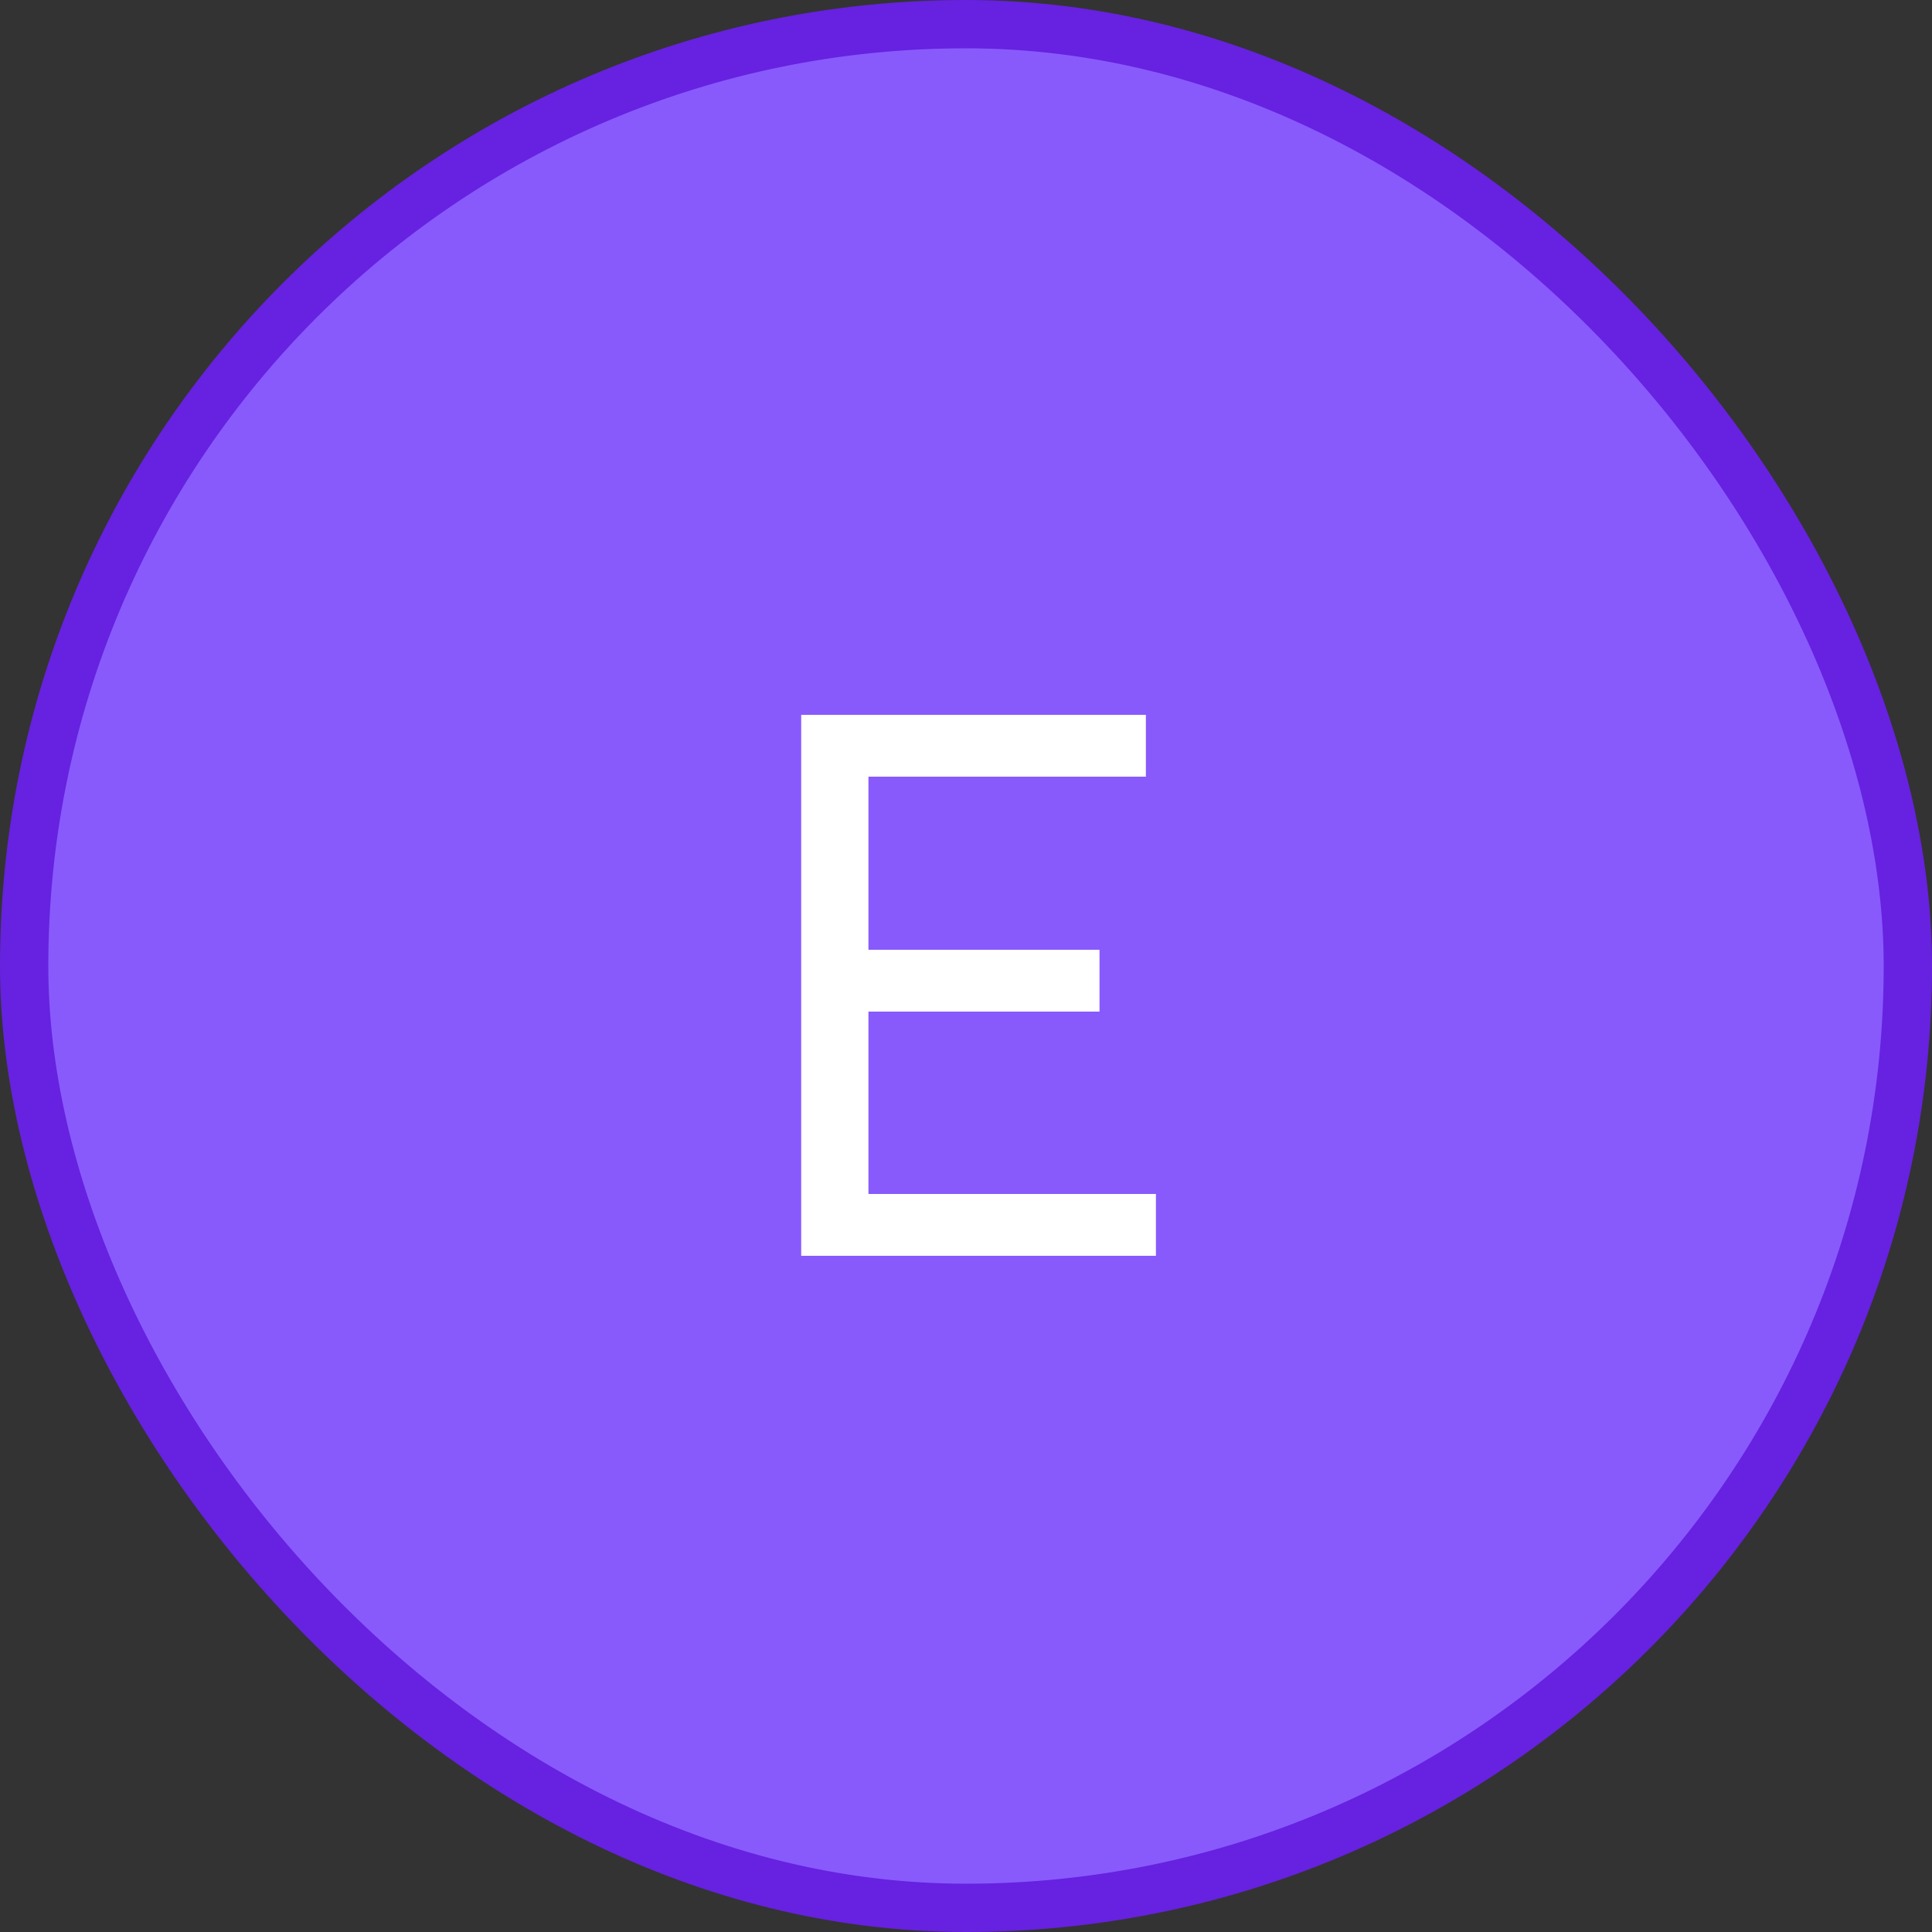
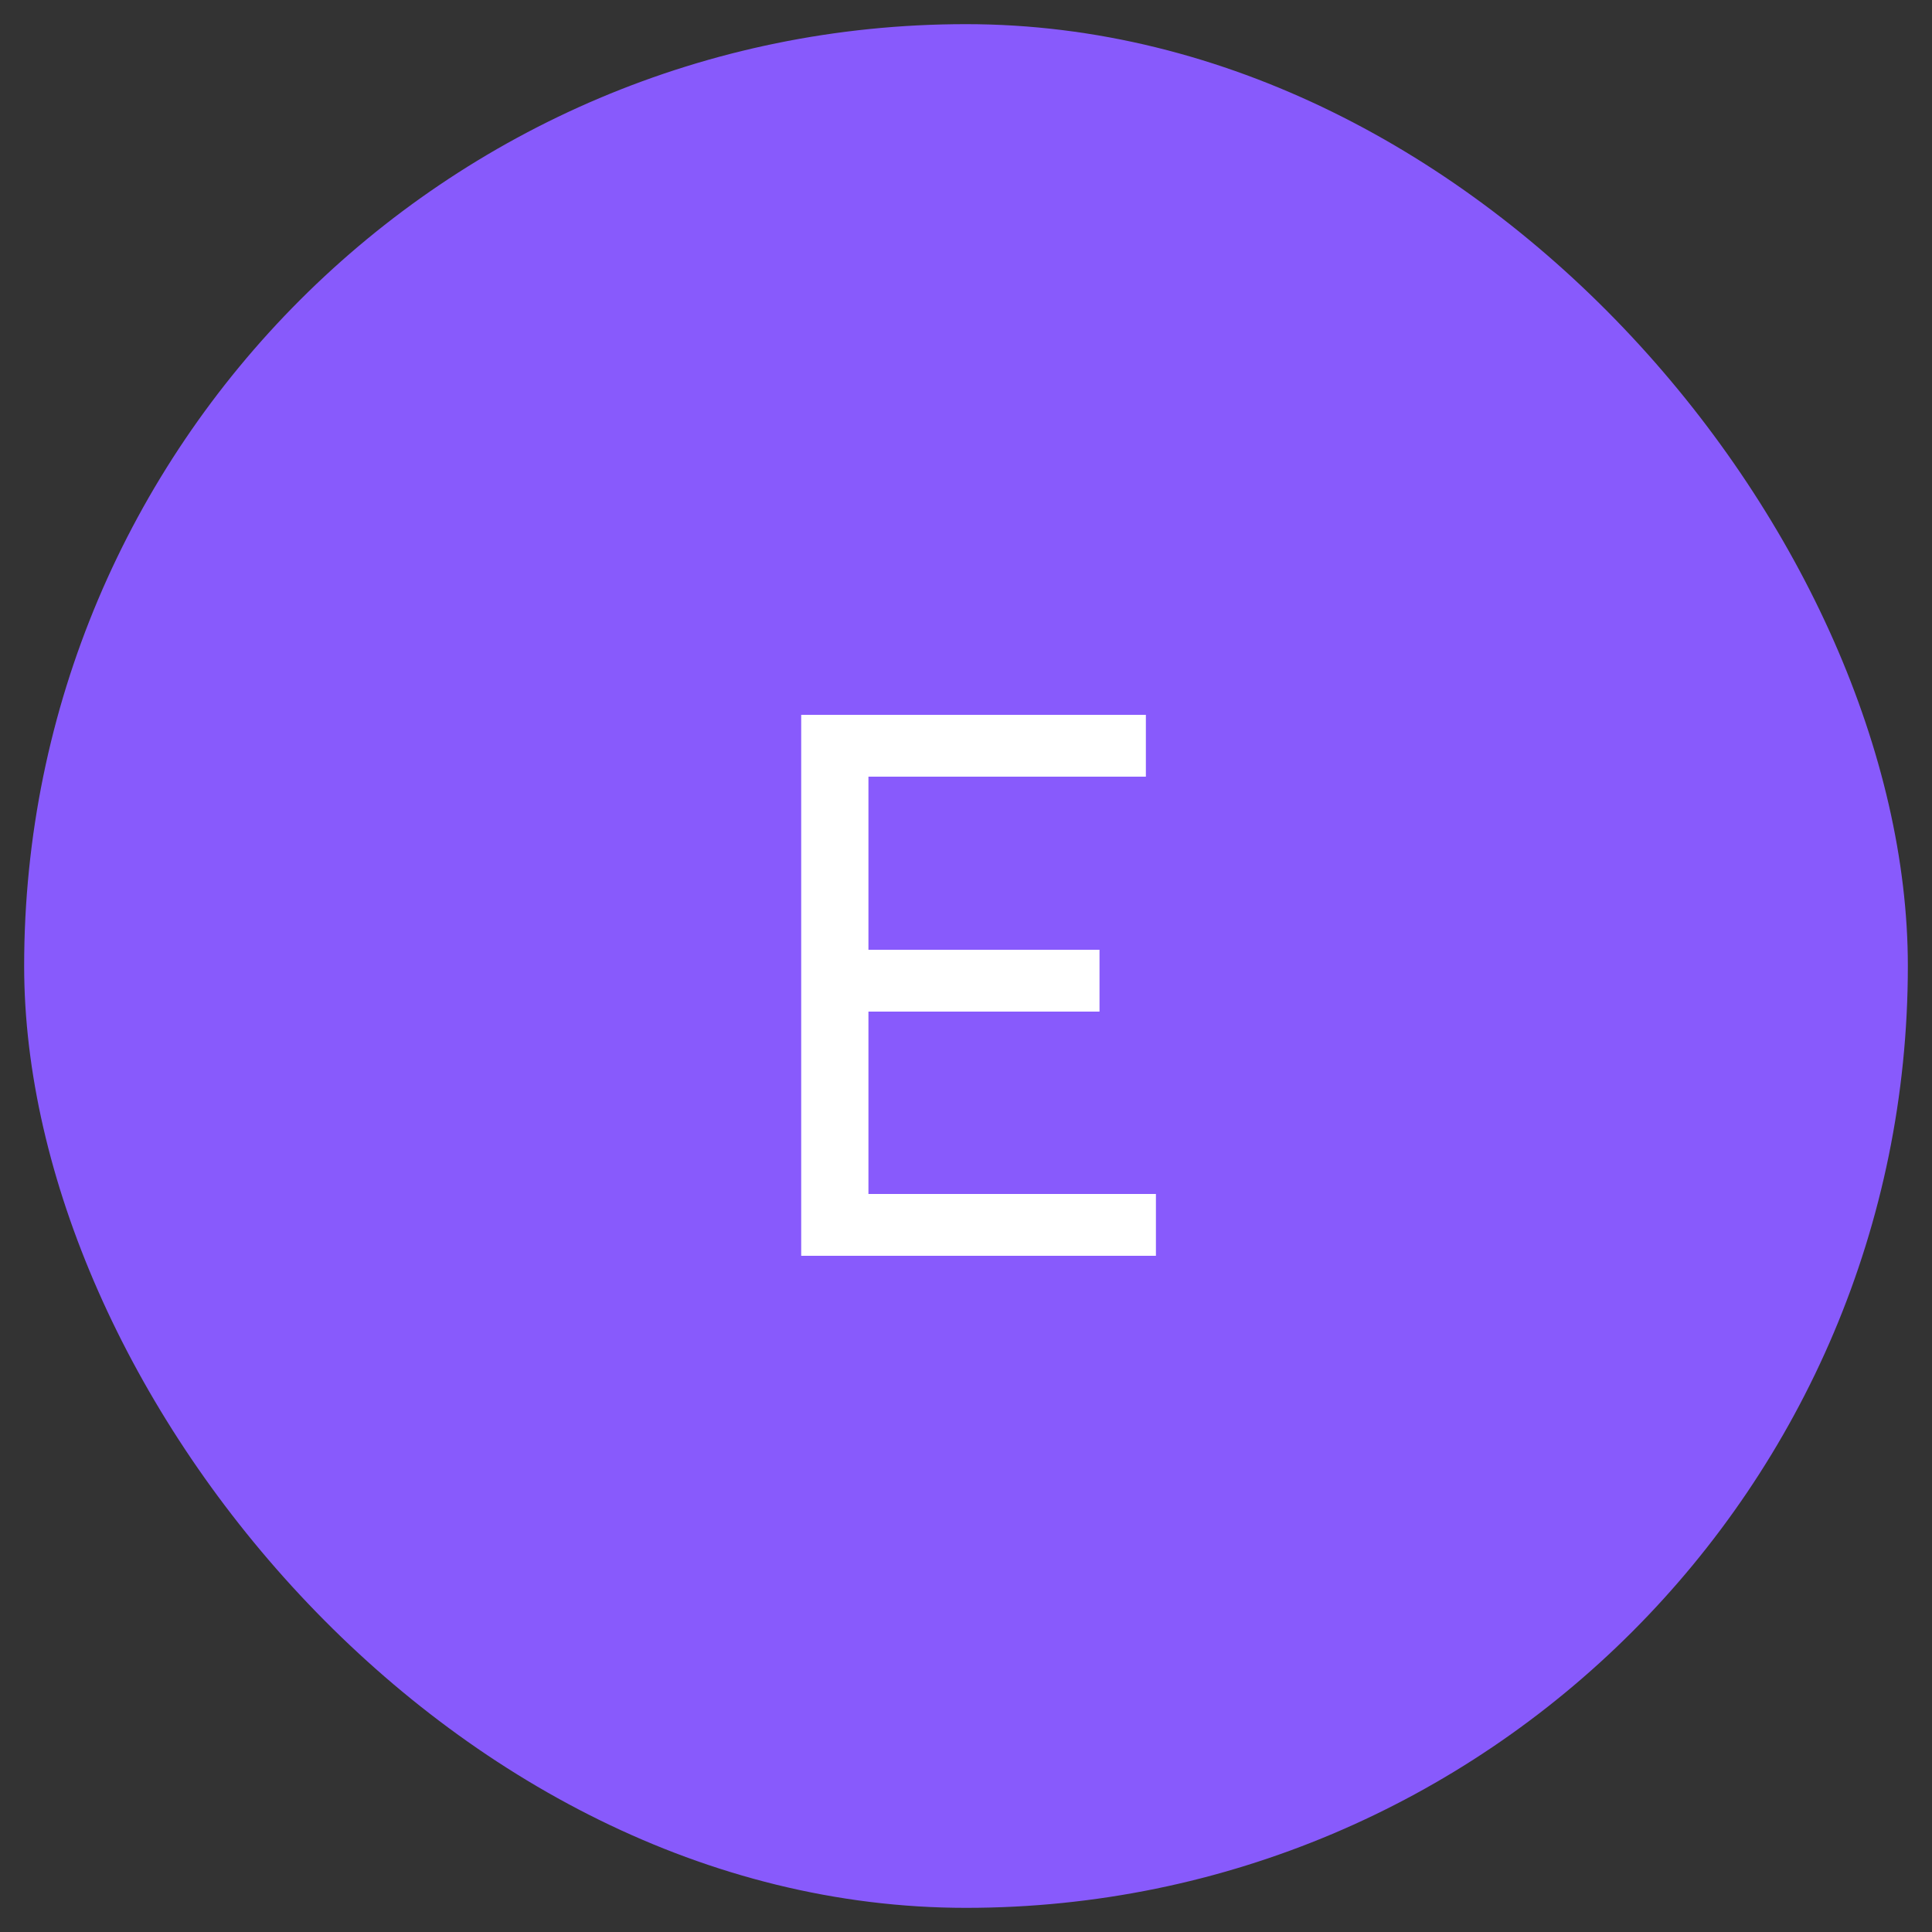
<svg xmlns="http://www.w3.org/2000/svg" fill="none" viewBox="0 0 40 40" height="40" width="40">
  <rect x="0" y="0" width="40" height="40" fill="#333333" stroke="none" />
  <rect fill="#885AFC" rx="19.5" height="39" width="39" y="0.5" x="0.5" />
-   <rect stroke="#6721E0" rx="19.5" height="39" width="39" y="0.5" x="0.5" />
  <path fill="white" d="M16.588 14.8H23.724V16.08H17.98V19.664H22.764V20.944H17.98V24.72H23.932V26H16.588V14.8Z" />
</svg>